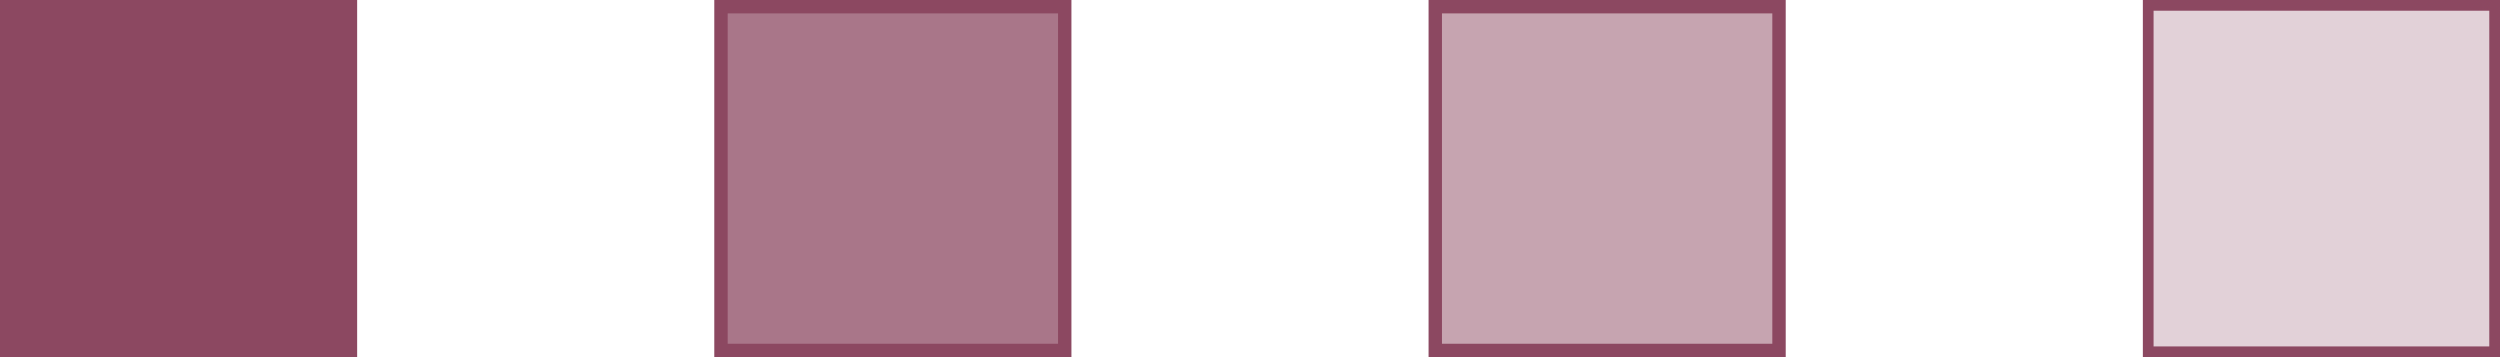
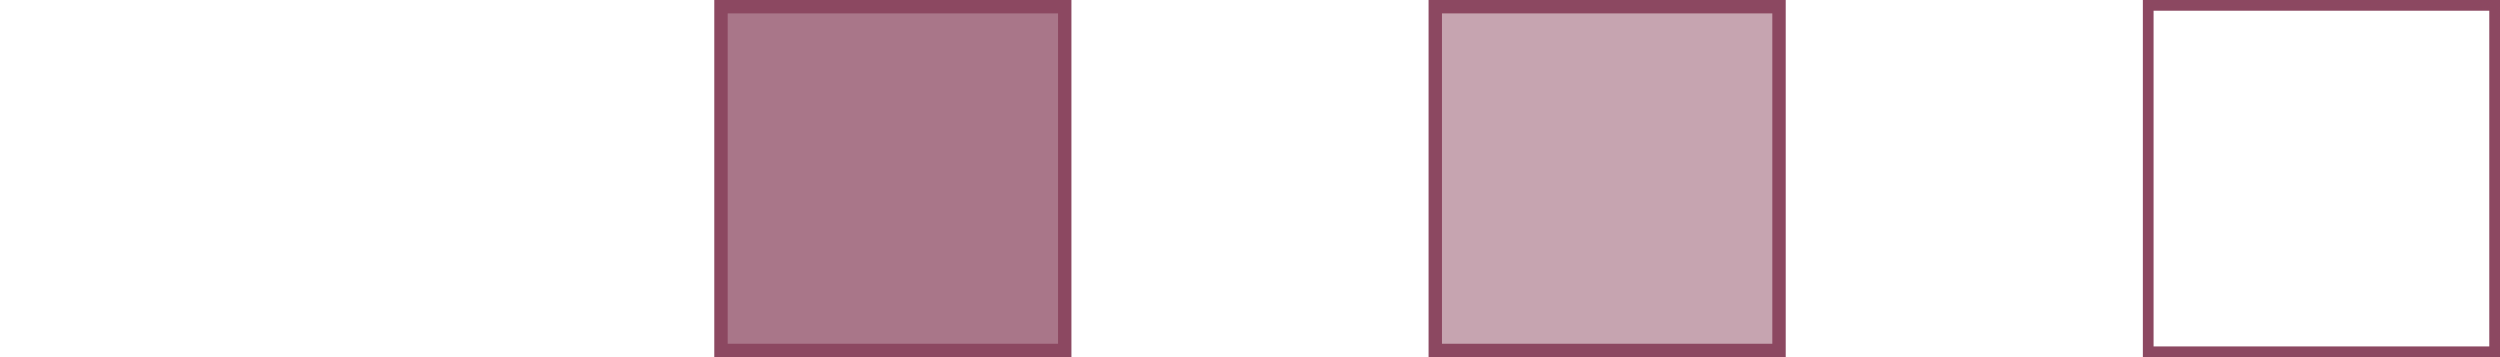
<svg xmlns="http://www.w3.org/2000/svg" id="uuid-257f3981-0533-4ed8-8507-8ec03b8114b2" data-name="Layer 2" viewBox="0 0 560 80">
  <defs>
    <style>      .uuid-ed6f8549-caf7-450a-99f4-db9b1d713e58 {        fill: #c6a4b0;      }      .uuid-ed6f8549-caf7-450a-99f4-db9b1d713e58, .uuid-4b0696b9-0da0-41a1-8dff-d1f358644aed, .uuid-83ee7e90-9f72-43d7-aae5-1acc61786007, .uuid-5ad4feaf-6b13-4a5c-af3d-b6f027aa08c5 {        stroke-width: 0px;      }      .uuid-4b0696b9-0da0-41a1-8dff-d1f358644aed {        fill: #e2d1d8;      }      .uuid-83ee7e90-9f72-43d7-aae5-1acc61786007 {        fill: #a97689;      }      .uuid-5ad4feaf-6b13-4a5c-af3d-b6f027aa08c5 {        fill: #8c4861;      }    </style>
  </defs>
  <g id="uuid-5c294aae-234e-4aa5-8d54-fa27bda9cbee" data-name="Layer 1">
    <g>
      <g>
        <rect class="uuid-83ee7e90-9f72-43d7-aae5-1acc61786007" x="161.5" y="1.5" width="77" height="77" />
        <path class="uuid-5ad4feaf-6b13-4a5c-af3d-b6f027aa08c5" d="M237,3v74h-74V3h74M240,0h-80v80h80V0h0Z" />
      </g>
      <g>
        <rect class="uuid-ed6f8549-caf7-450a-99f4-db9b1d713e58" x="321.5" y="1.5" width="77" height="77" />
-         <path class="uuid-5ad4feaf-6b13-4a5c-af3d-b6f027aa08c5" d="M397,3v74h-74V3h74M400,0h-80v80h80V0h0Z" />
+         <path class="uuid-5ad4feaf-6b13-4a5c-af3d-b6f027aa08c5" d="M397,3v74h-74V3M400,0h-80v80h80V0h0Z" />
      </g>
      <g>
-         <rect class="uuid-4b0696b9-0da0-41a1-8dff-d1f358644aed" x="481.2" y="1.2" width="77.6" height="77.6" />
        <path class="uuid-5ad4feaf-6b13-4a5c-af3d-b6f027aa08c5" d="M557.6,2.4v75.2h-75.2V2.4h75.2M560,0h-80v80h80V0h0Z" />
      </g>
-       <rect class="uuid-5ad4feaf-6b13-4a5c-af3d-b6f027aa08c5" width="80" height="80" />
    </g>
  </g>
</svg>